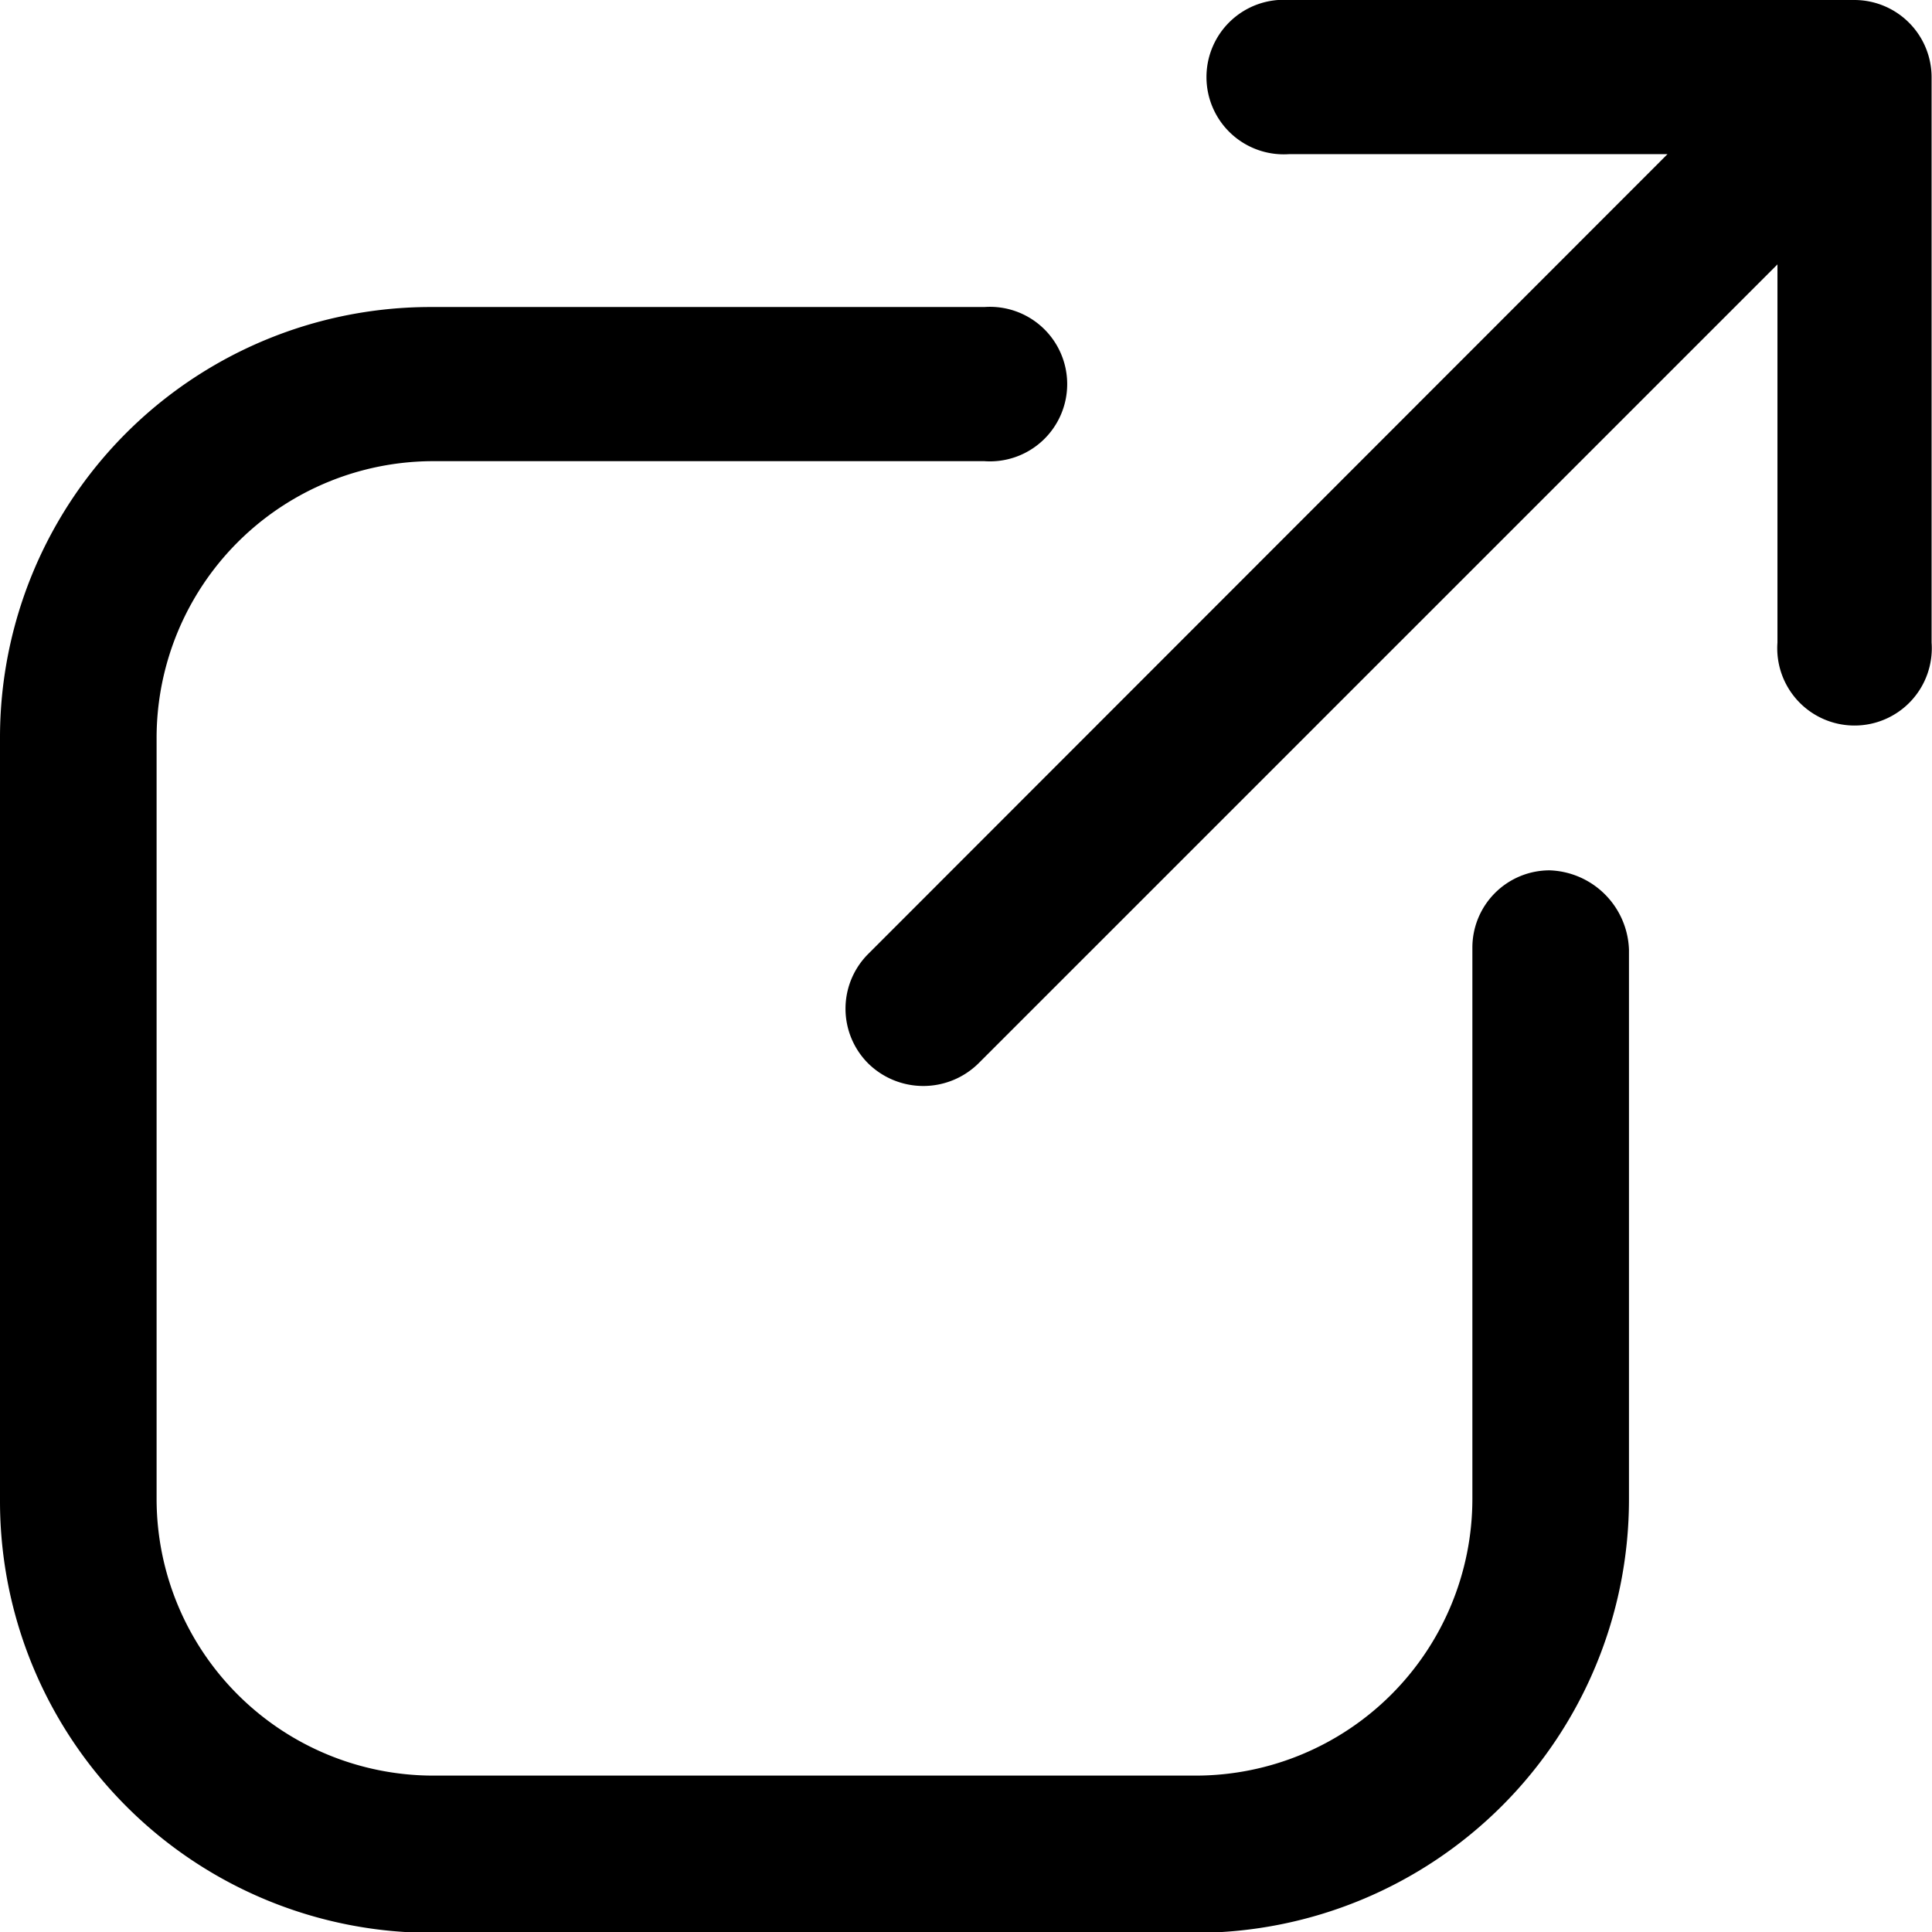
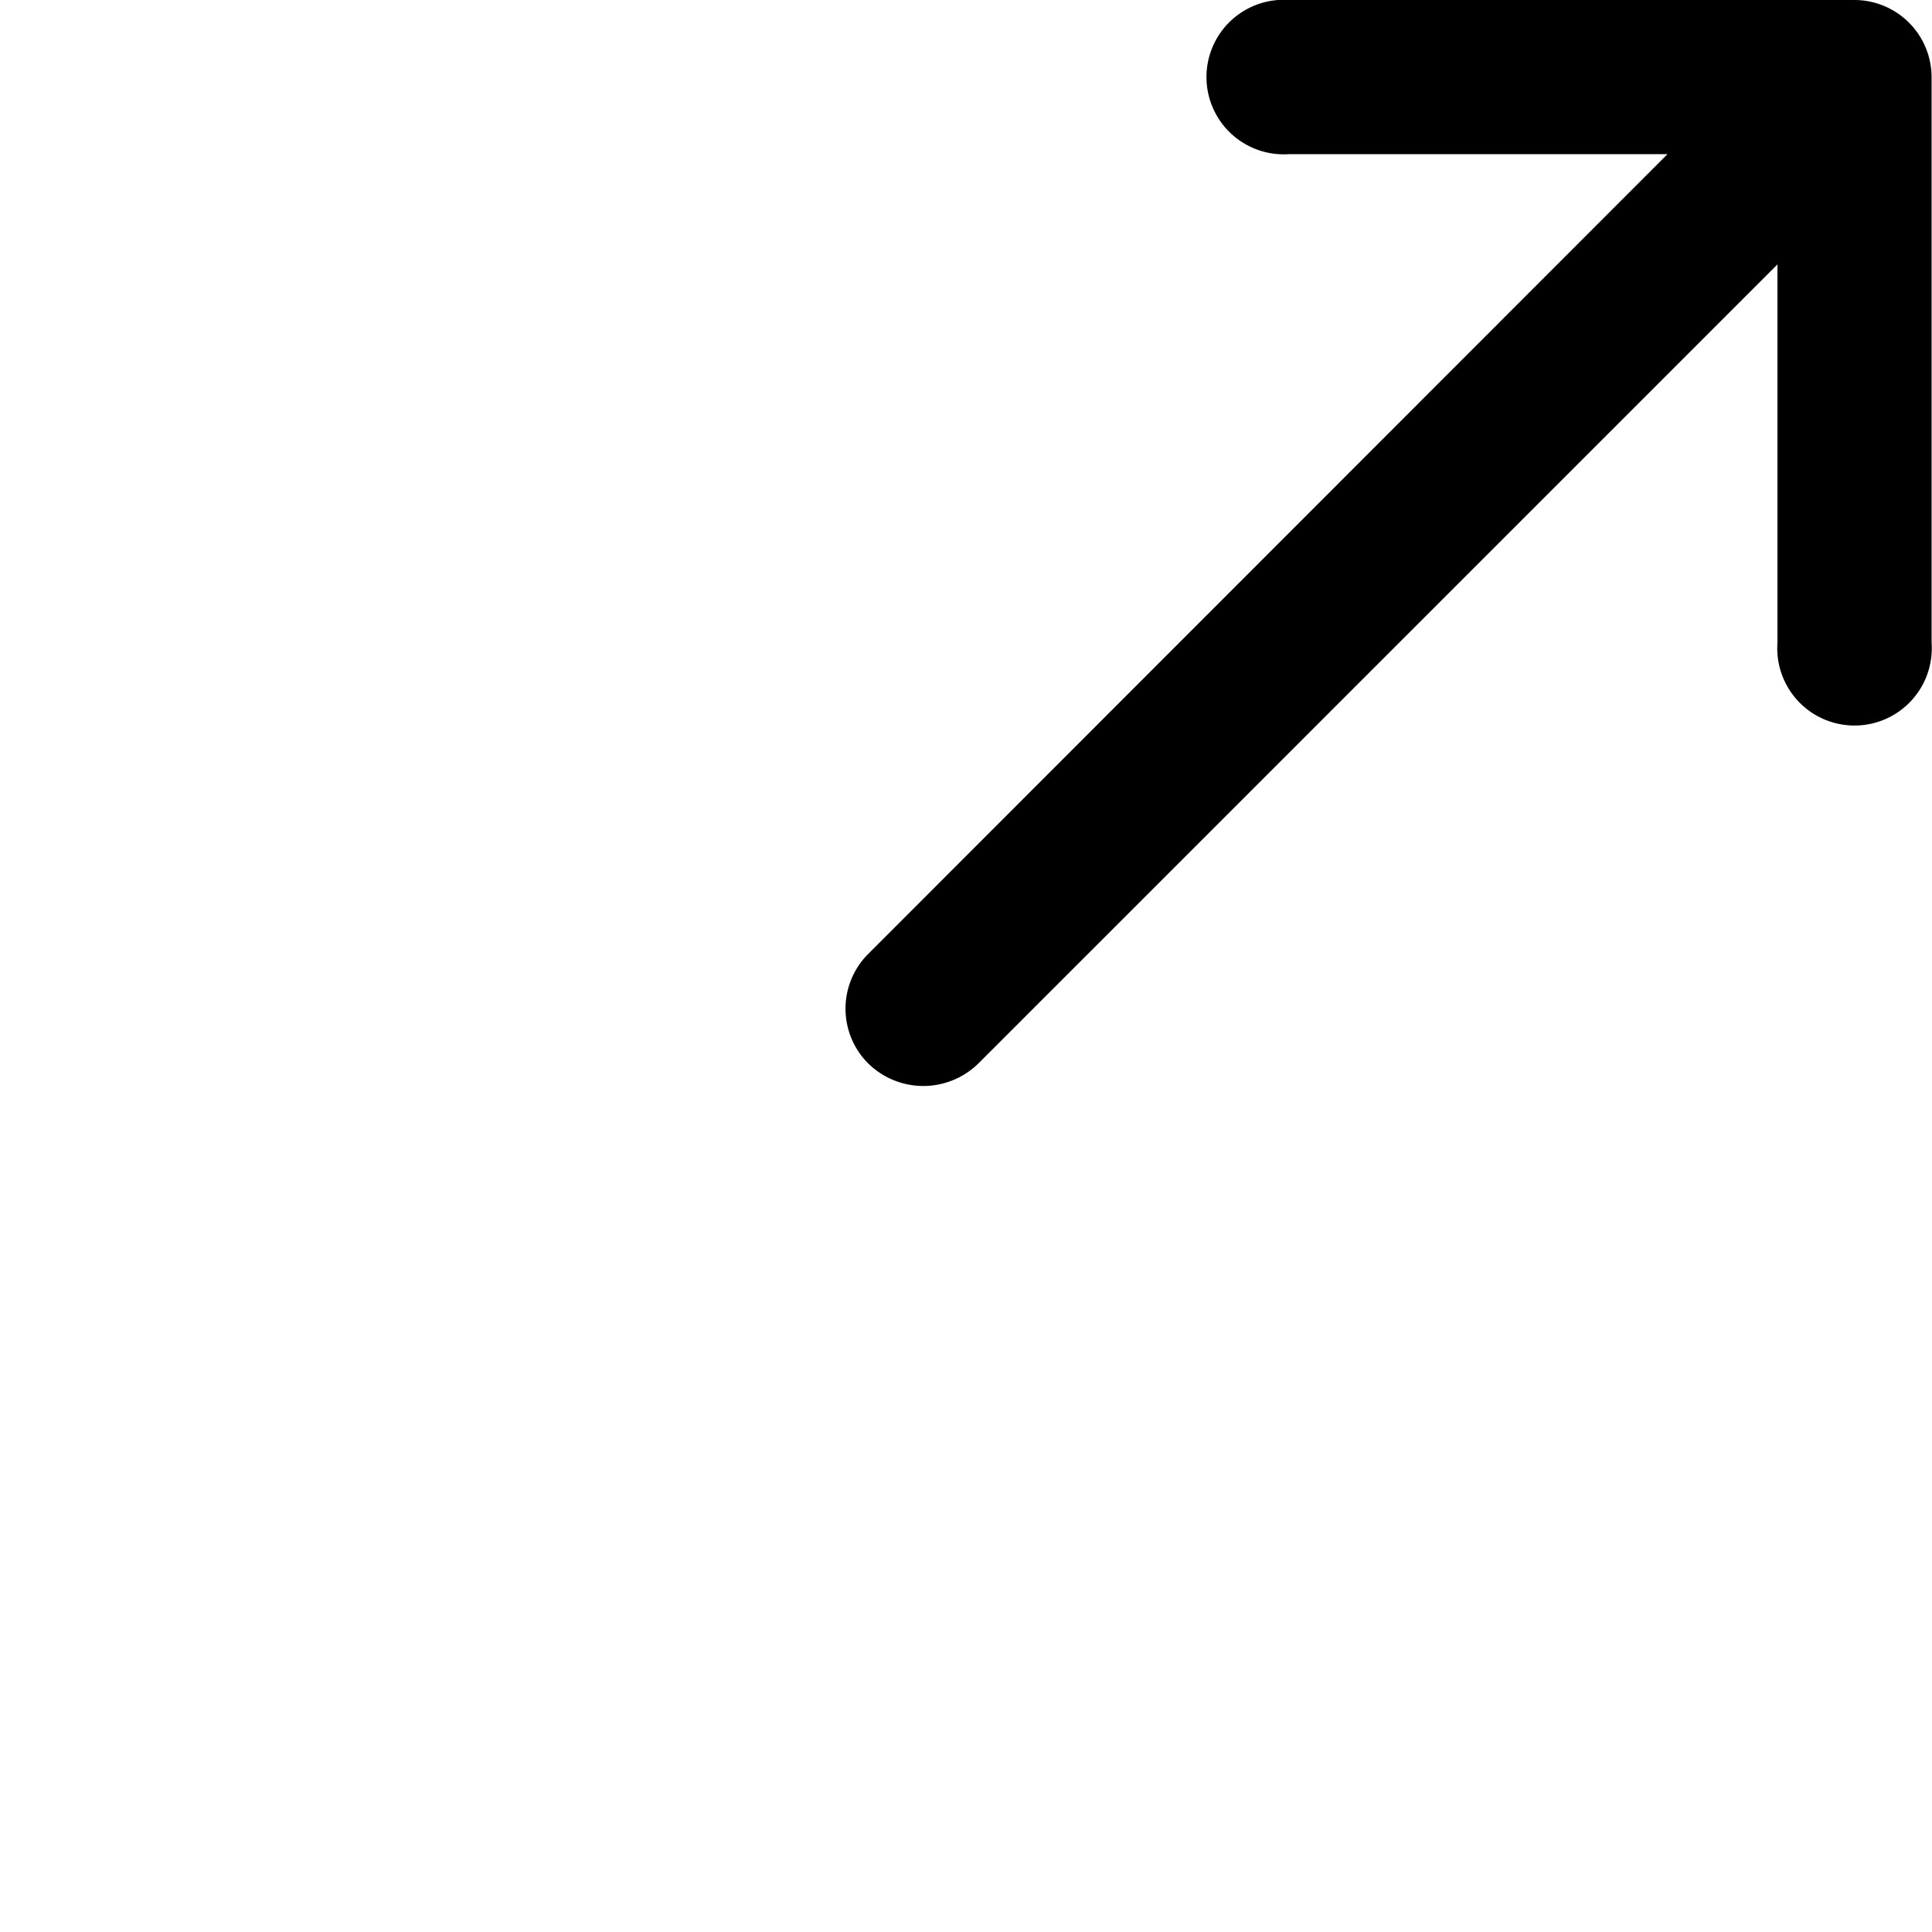
<svg xmlns="http://www.w3.org/2000/svg" width="18.802" height="18.802" viewBox="0 0 18.802 18.802">
  <g transform="translate(-0.099 -0.099)">
-     <path d="M15.081,5.482a.752.752,0,0,0-.752.752V11.6a2.694,2.694,0,0,1-2.692,2.692H4.216A2.694,2.694,0,0,1,1.524,11.6V4.2A2.694,2.694,0,0,1,4.216,1.5H9.579a.752.752,0,1,0,0-1.5H4.216A4.19,4.19,0,0,0,0,4.2v7.422a4.2,4.2,0,0,0,4.216,4.2h7.422A4.219,4.219,0,0,0,15.853,11.6V6.254A.8.8,0,0,0,15.081,5.482Z" transform="translate(0.099 3.087)" fill="#000000" />
    <path d="M9.822,0H4.32a.752.752,0,1,0,0,1.5H8L.223,9.282a.753.753,0,0,0,0,1.069.765.765,0,0,0,1.069,0L9.07,2.573V6.254a.752.752,0,1,0,1.5,0V.752A.752.752,0,0,0,9.822,0Z" transform="translate(8.327 0.099)" fill="#000000" />
  </g>
</svg>